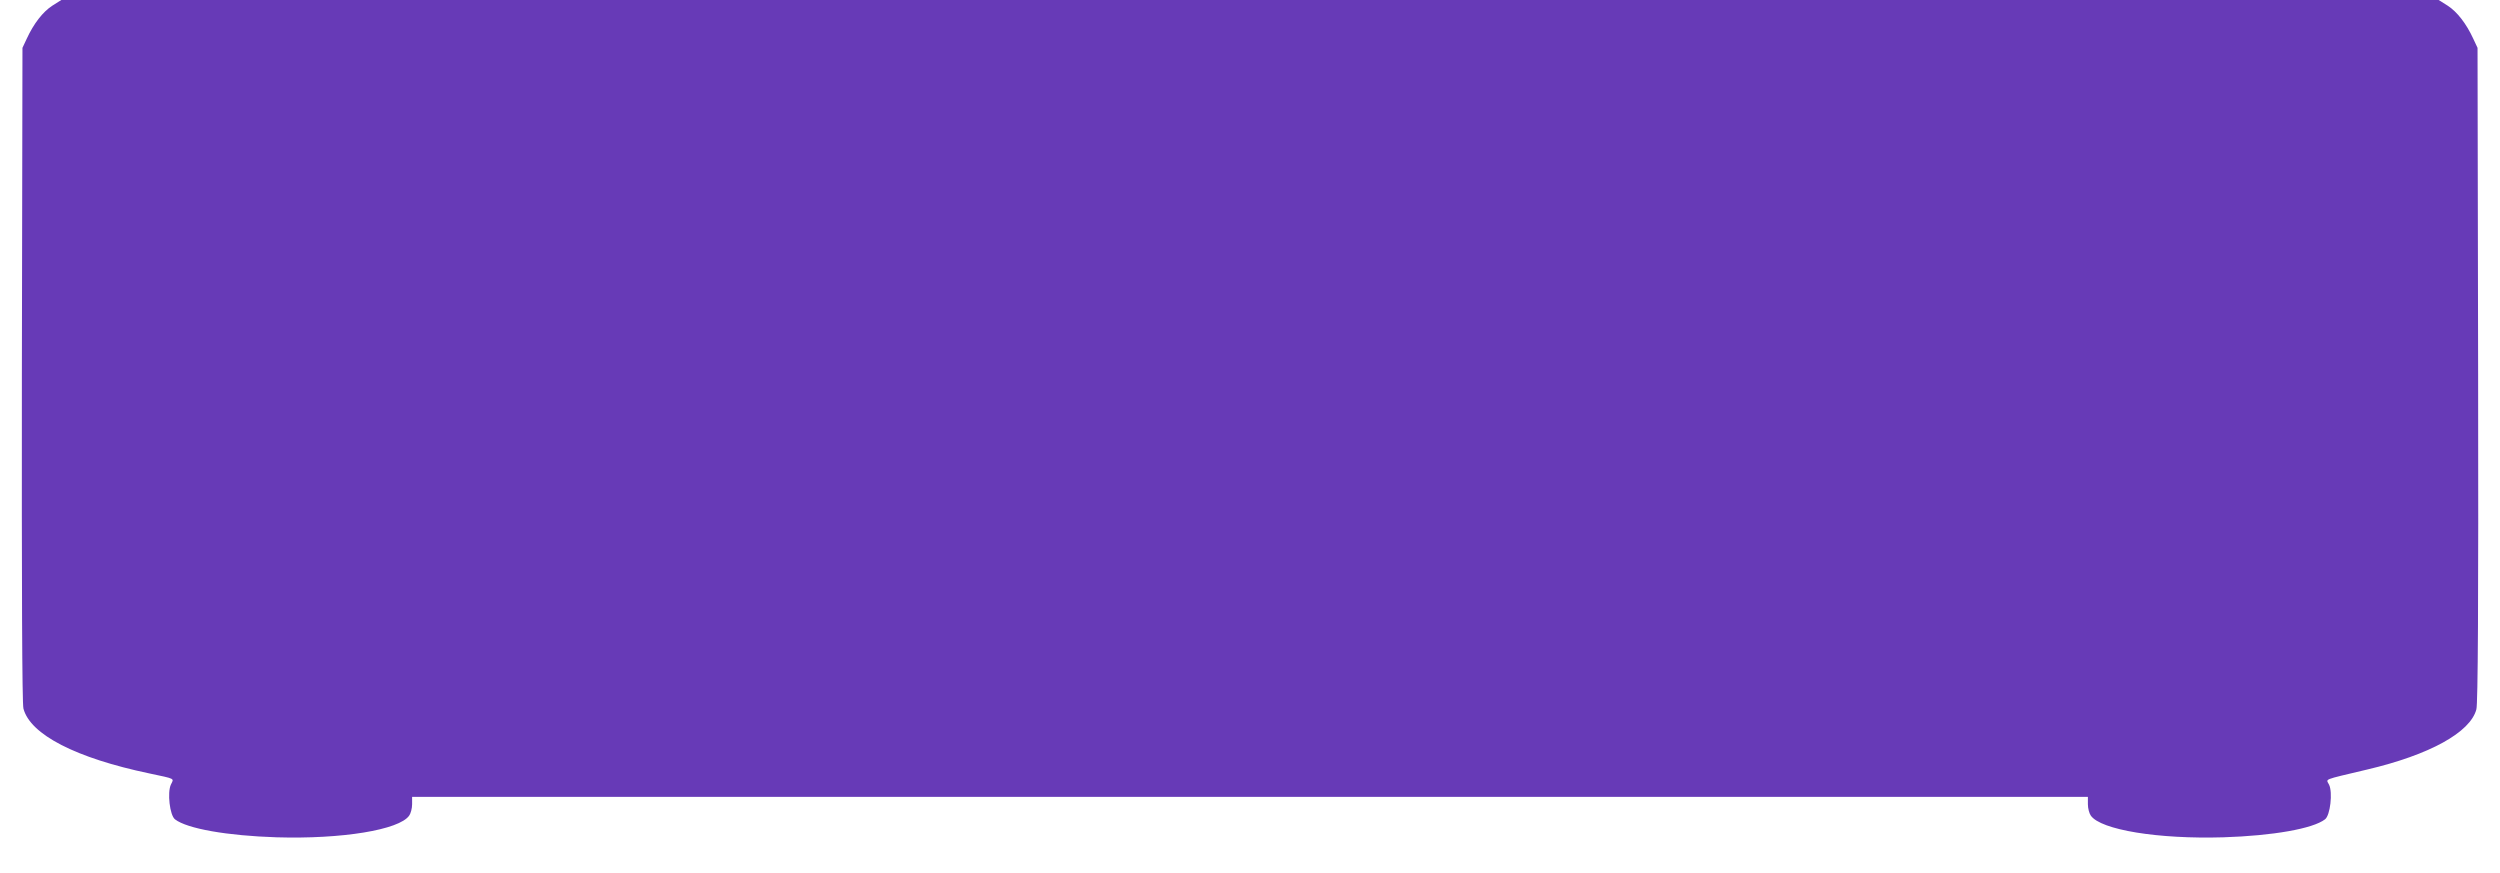
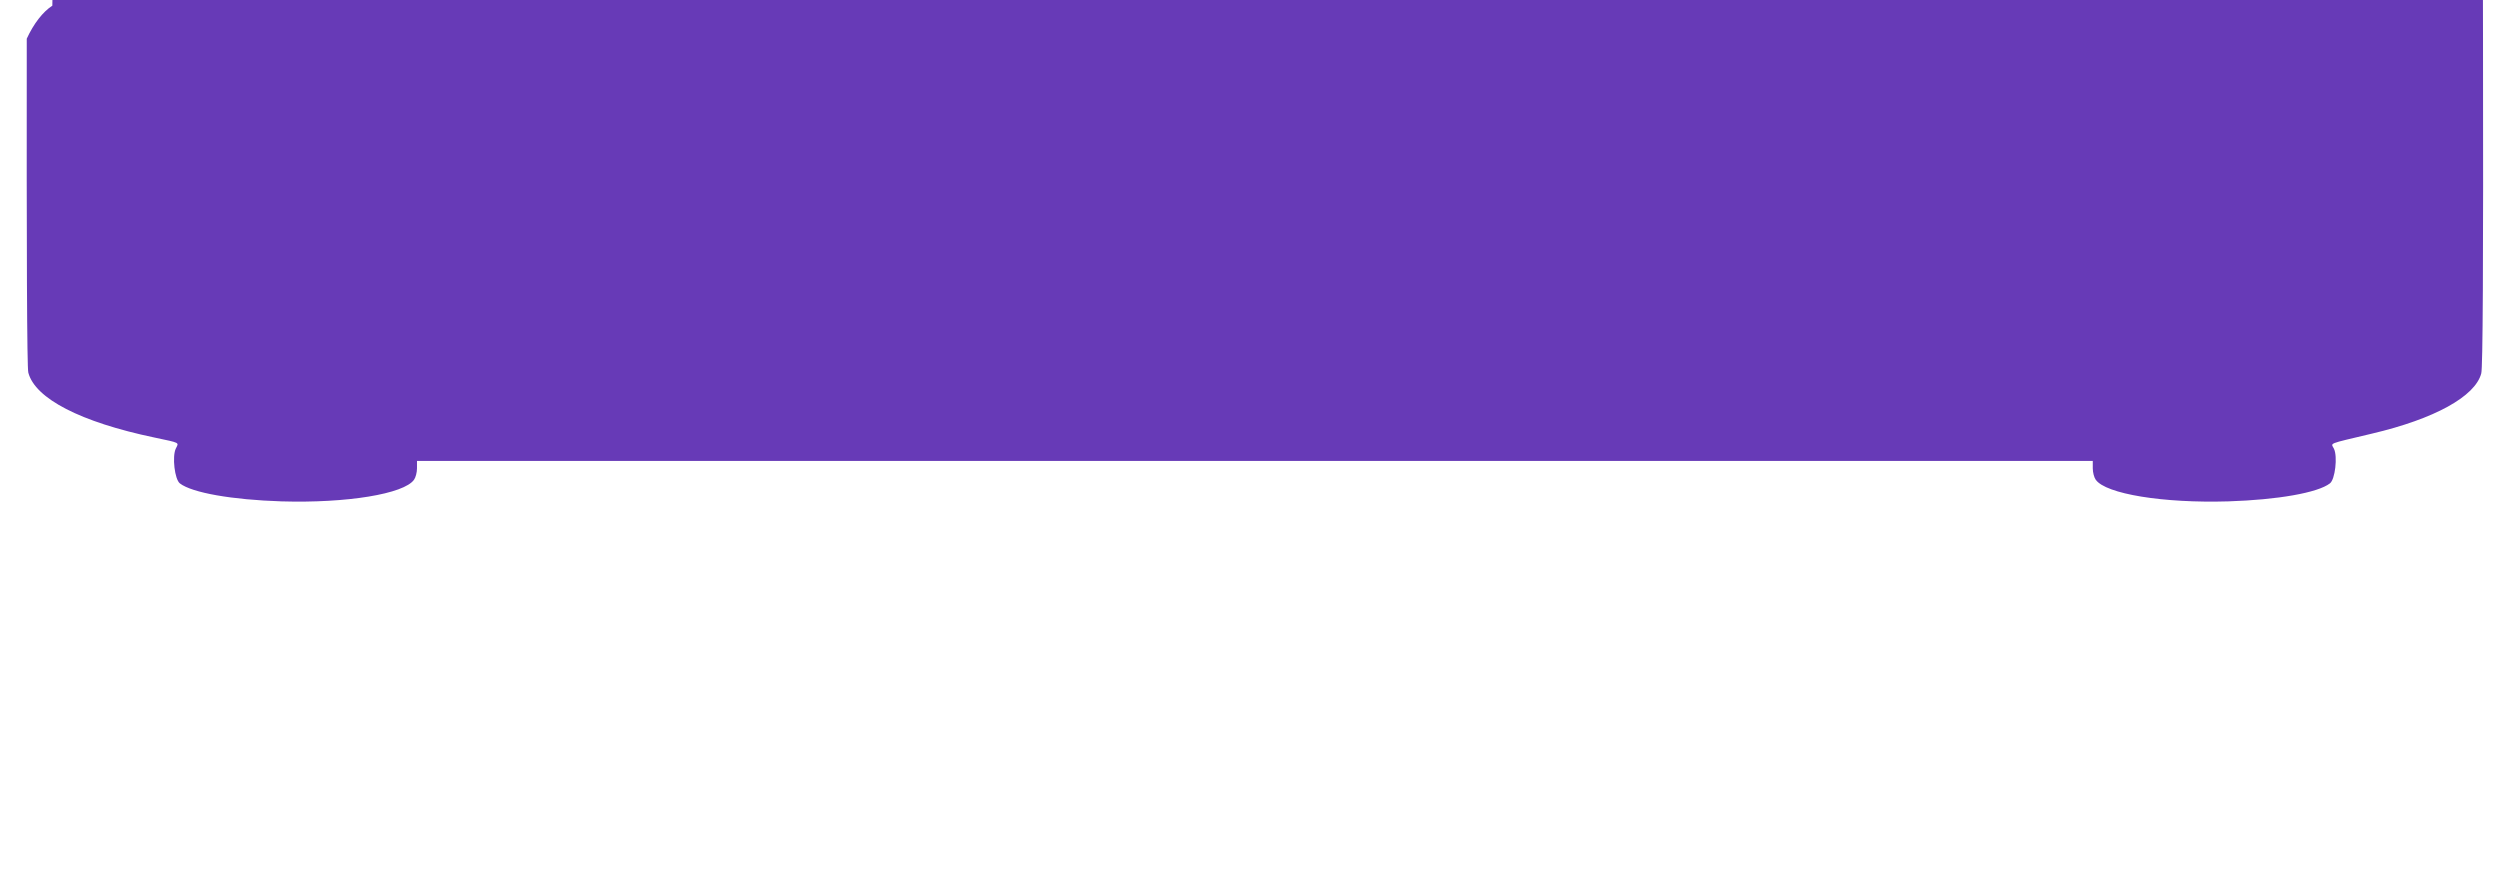
<svg xmlns="http://www.w3.org/2000/svg" version="1.0" width="1280pt" height="447pt" viewBox="0 0 1280 447" preserveAspectRatio="xMidYMid meet">
  <g transform="translate(0,447) scale(0.1,-0.1)" fill="#673ab7" stroke="none">
-     <path d="M268 4441 c-48 -31 -95 -91 -131 -169 l-22 -47 -3 -1673 c-1 -1082 1 -1687 8 -1710 35 -133 268 -253 645 -332 136 -29 126 -24 110 -57 -19 -40 -6 -157 21 -178 62 -48 268 -84 520 -92 334 -10 628 38 679 111 8 11 15 37 15 58 l0 38 4290 0 4290 0 0 -38 c0 -21 7 -47 15 -58 51 -73 345 -121 679 -111 252 8 458 44 520 92 27 20 40 138 21 177 -15 32 -40 22 195 78 319 75 528 190 559 308 8 28 11 535 9 1714 l-3 1673 -22 47 c-36 78 -83 138 -131 169 l-46 29 -6086 0 -6086 0 -46 -29z" />
+     <path d="M268 4441 c-48 -31 -95 -91 -131 -169 c-1 -1082 1 -1687 8 -1710 35 -133 268 -253 645 -332 136 -29 126 -24 110 -57 -19 -40 -6 -157 21 -178 62 -48 268 -84 520 -92 334 -10 628 38 679 111 8 11 15 37 15 58 l0 38 4290 0 4290 0 0 -38 c0 -21 7 -47 15 -58 51 -73 345 -121 679 -111 252 8 458 44 520 92 27 20 40 138 21 177 -15 32 -40 22 195 78 319 75 528 190 559 308 8 28 11 535 9 1714 l-3 1673 -22 47 c-36 78 -83 138 -131 169 l-46 29 -6086 0 -6086 0 -46 -29z" />
  </g>
</svg>